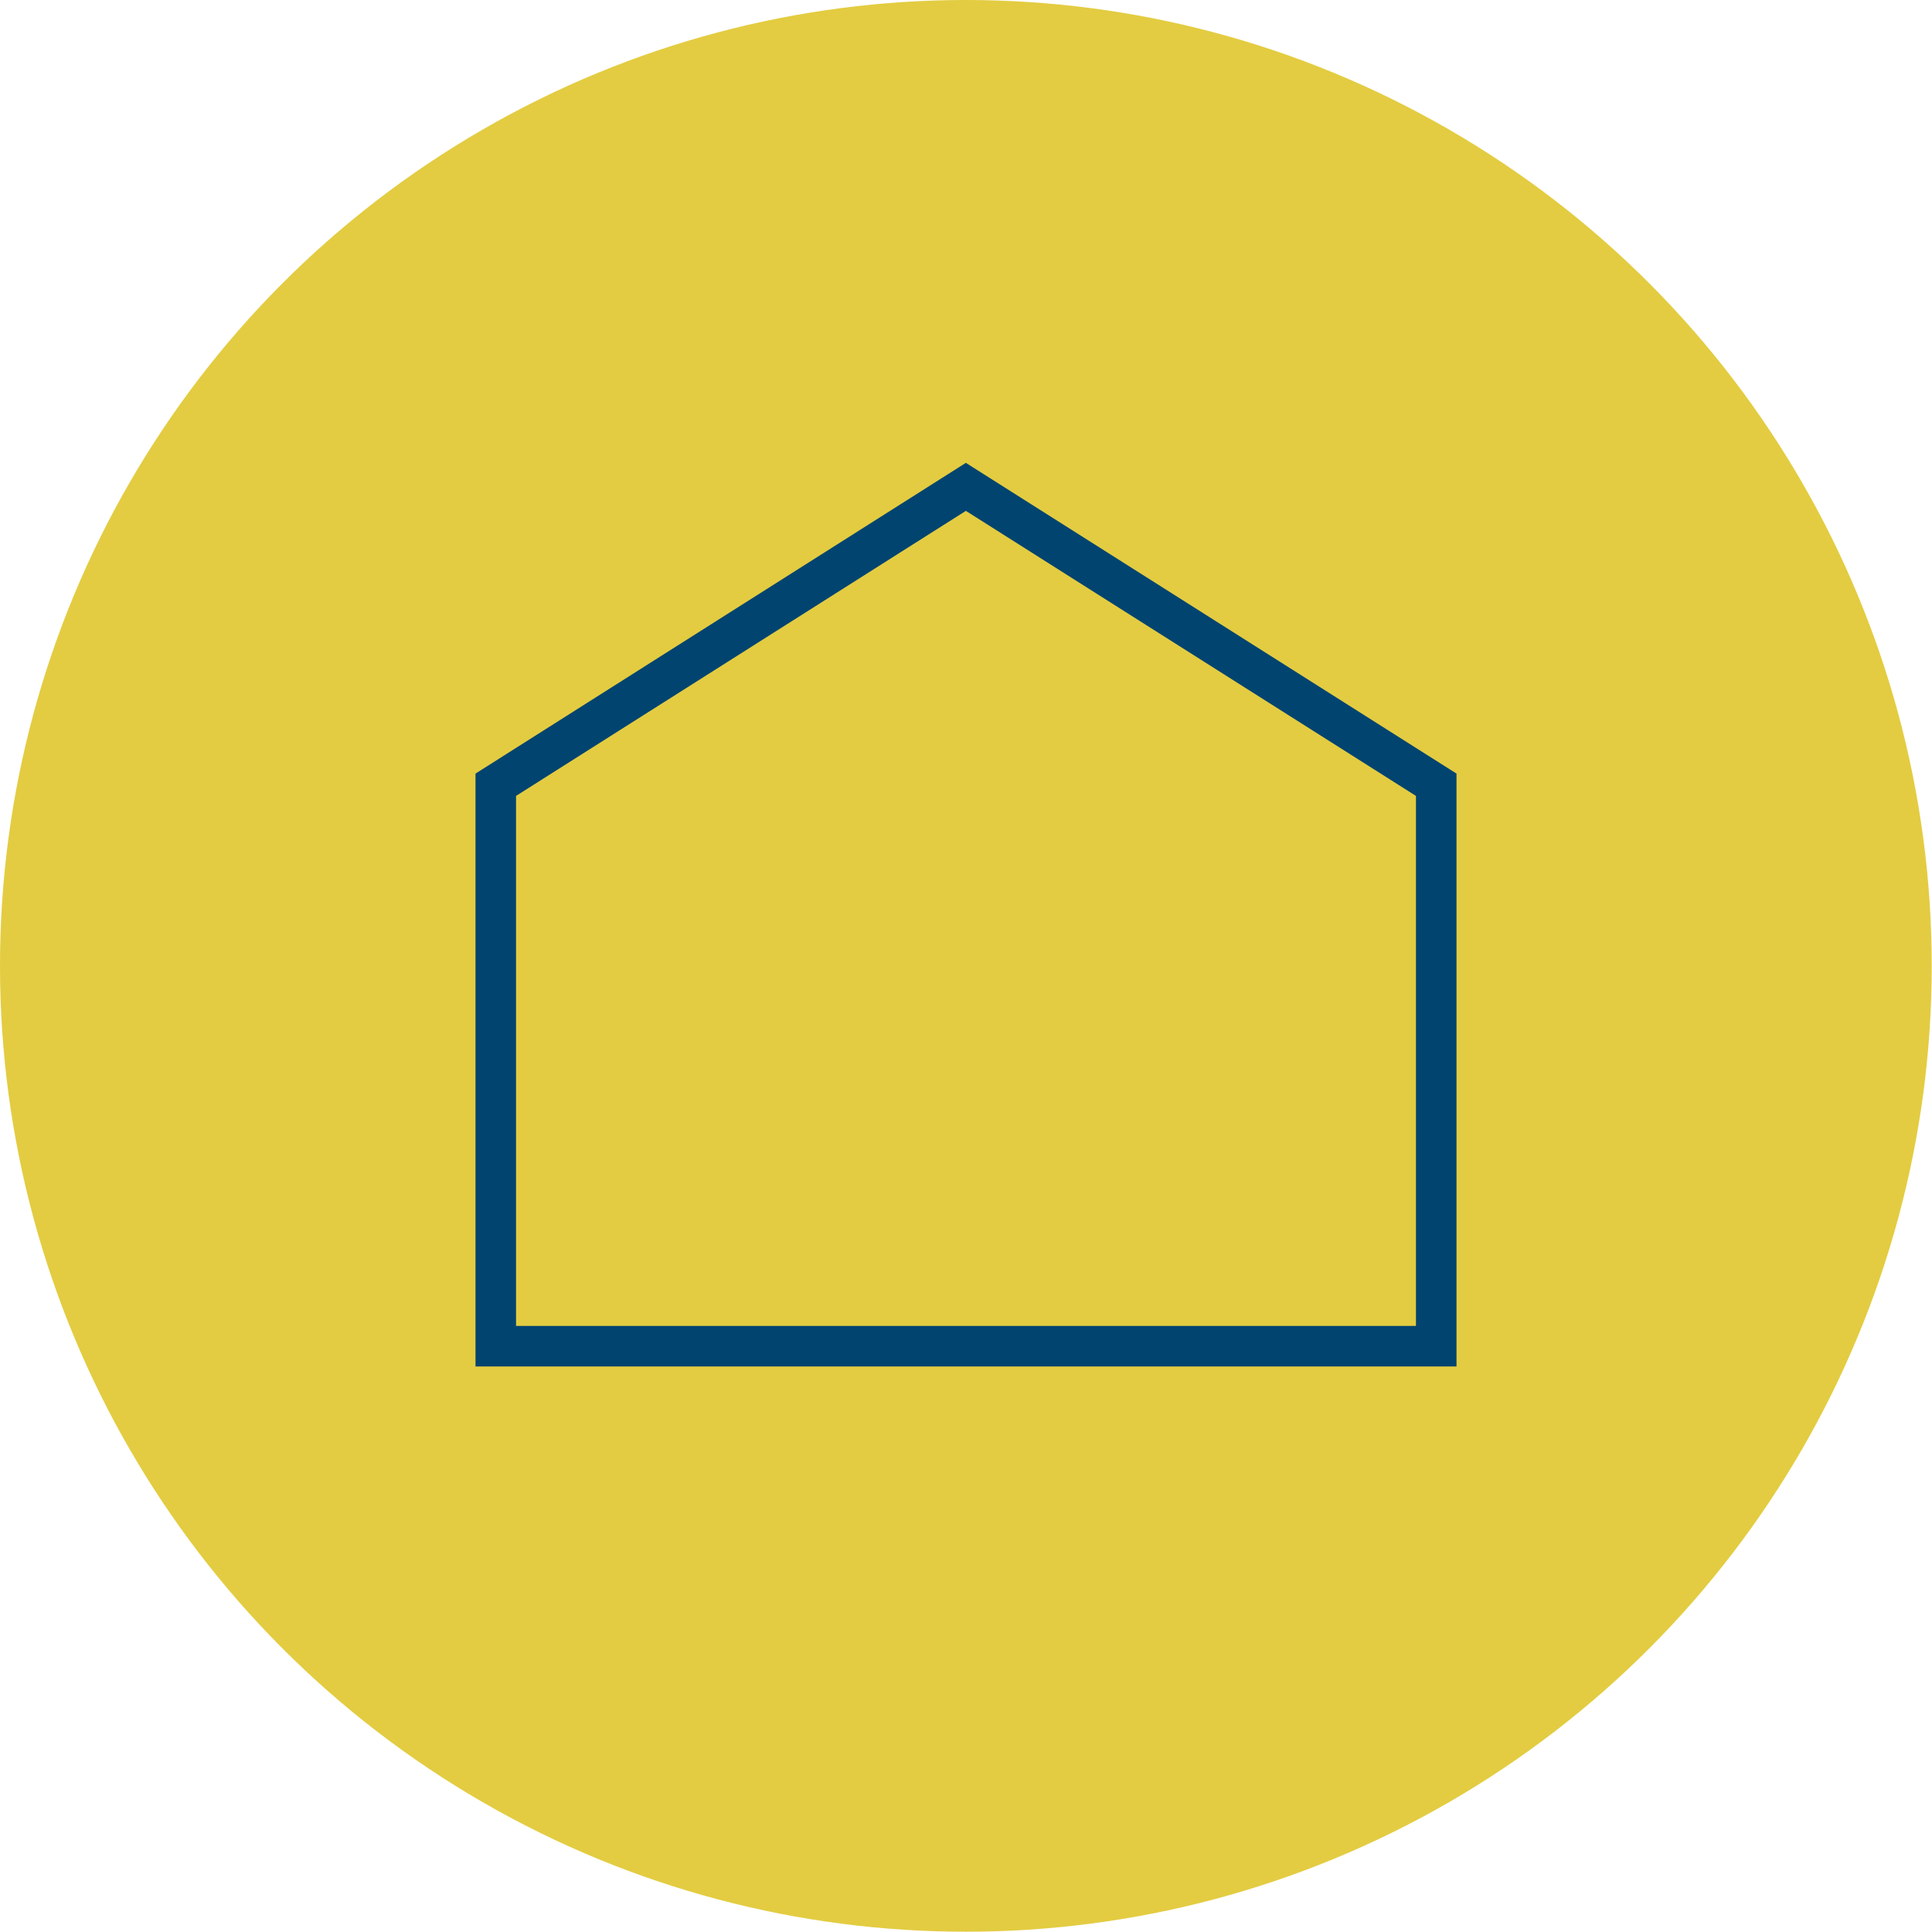
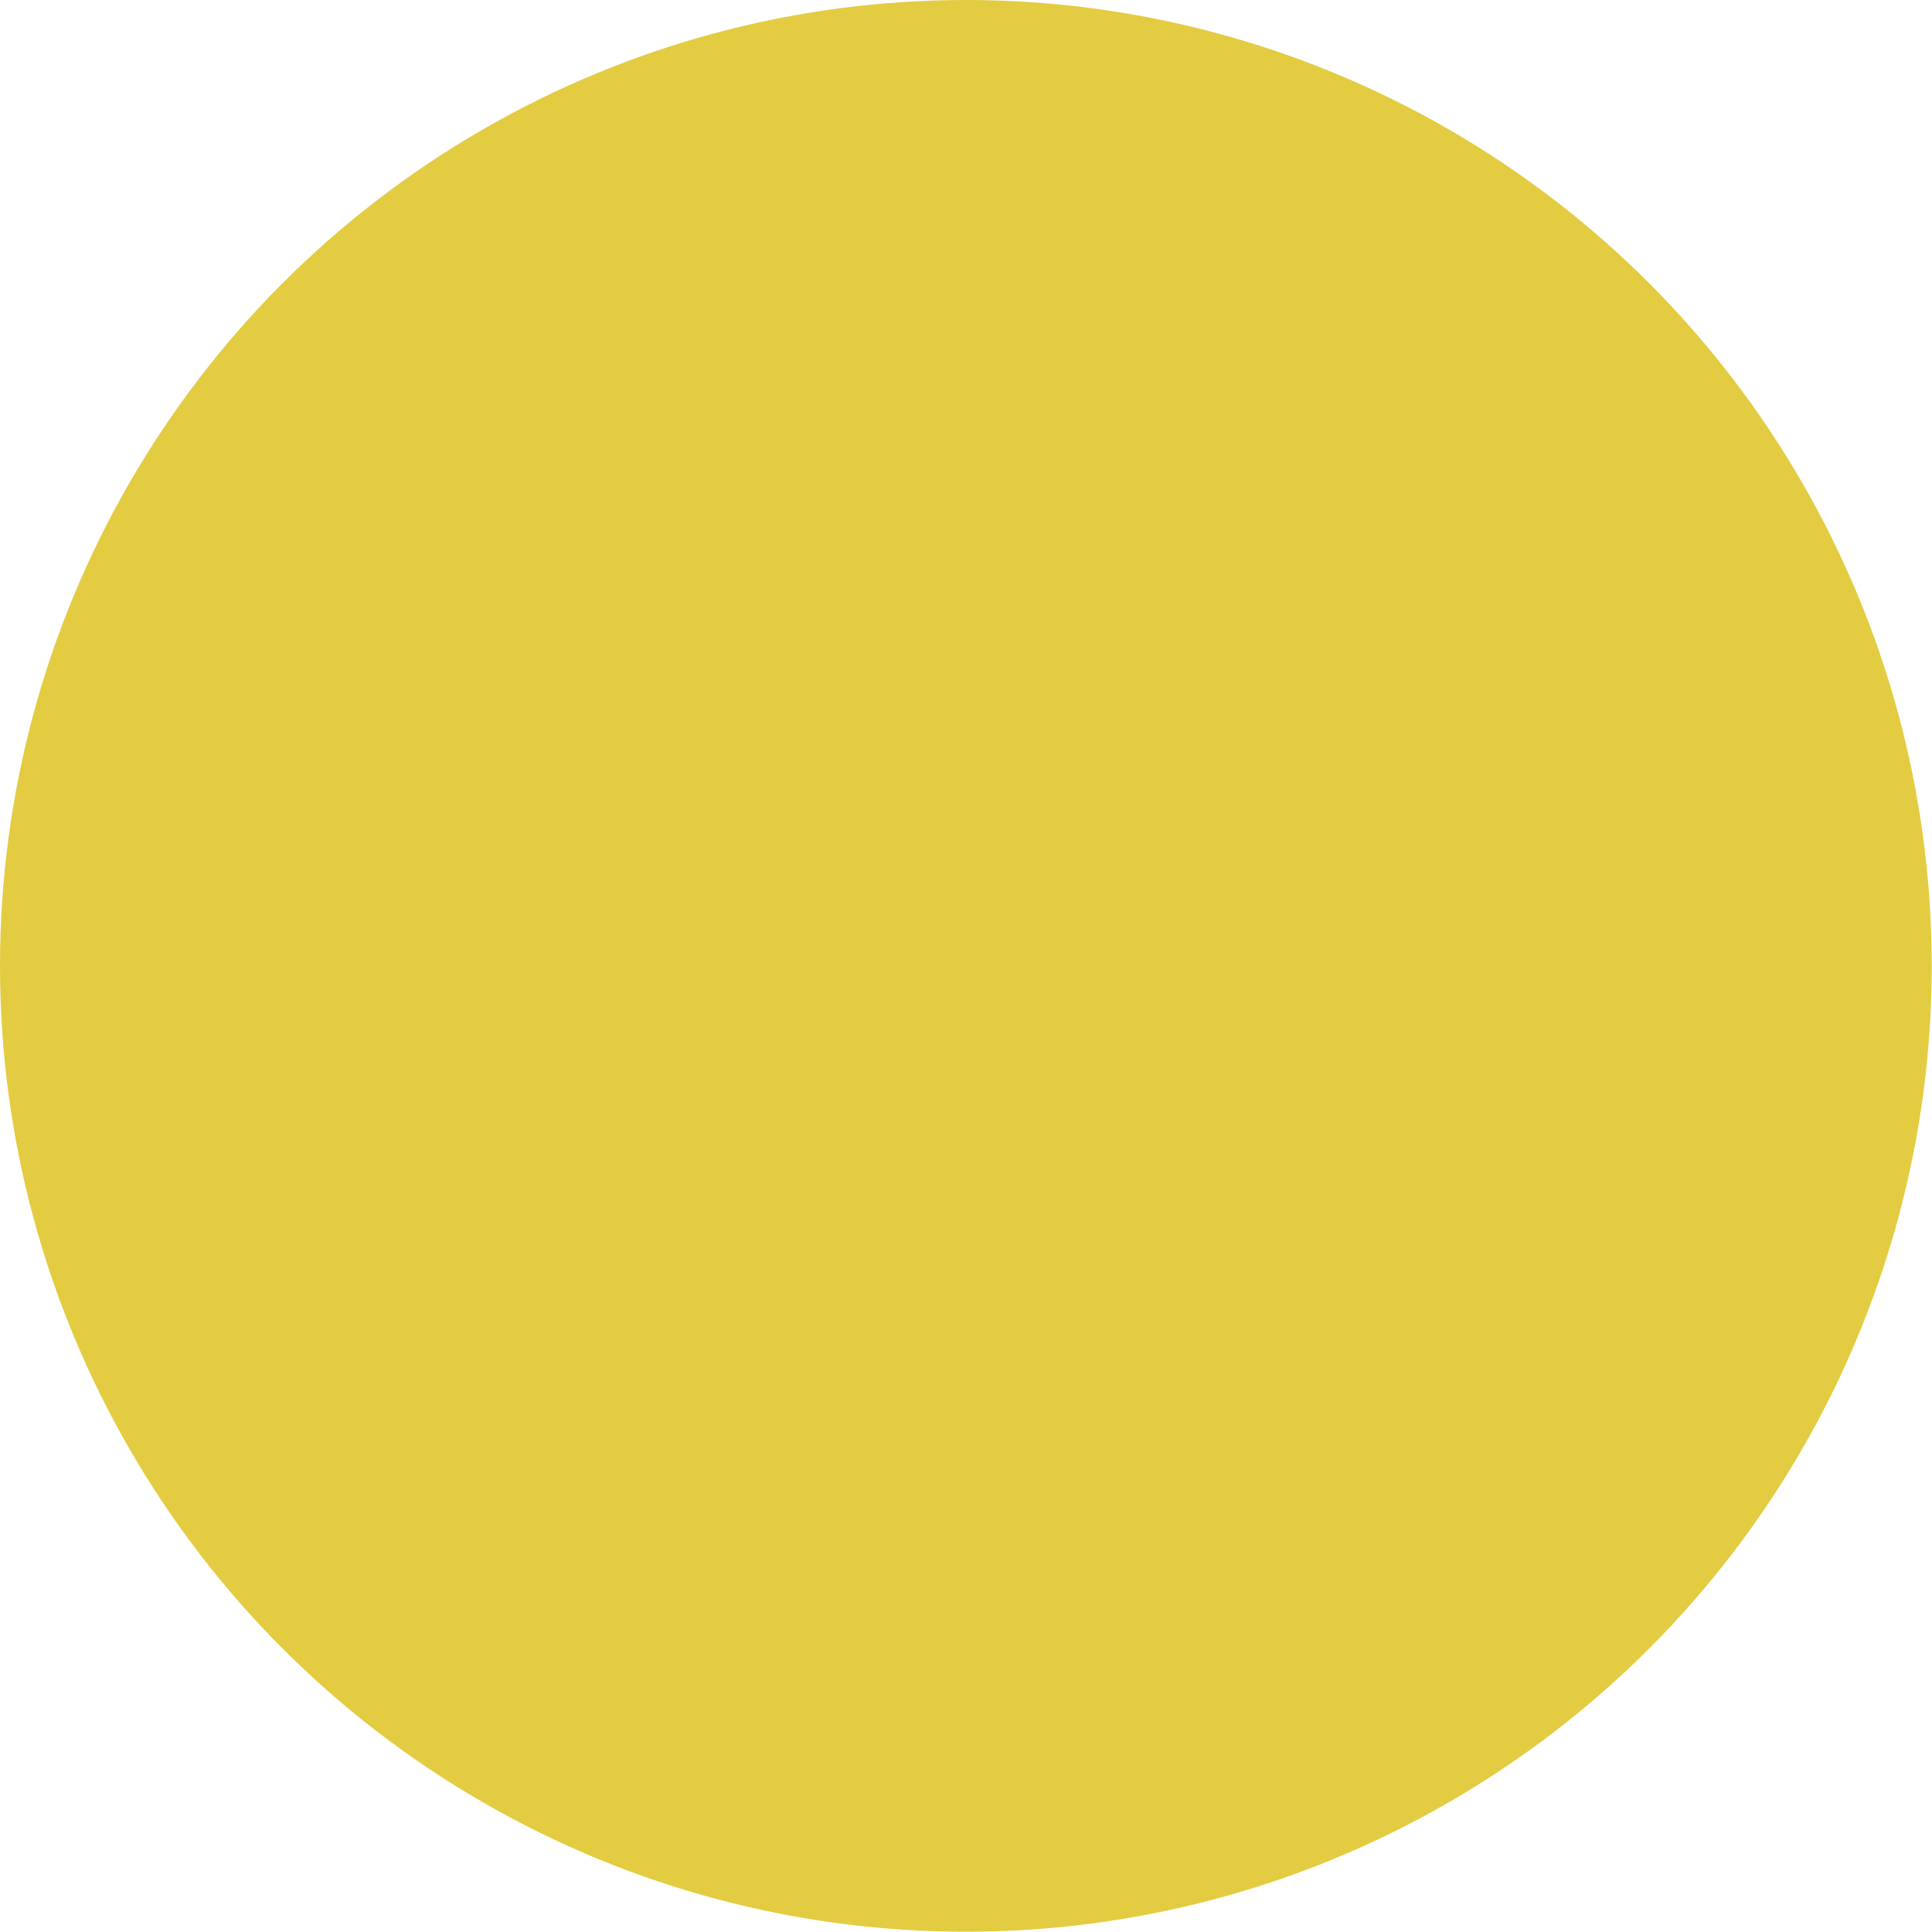
<svg xmlns="http://www.w3.org/2000/svg" id="レイヤー_1" data-name="レイヤー 1" viewBox="0 0 71.47 71.47">
  <defs>
    <style>.cls-1{fill:#e3cc41;}.cls-2{fill:none;stroke:#014470;stroke-miterlimit:10;stroke-width:1.5px;}</style>
  </defs>
  <title>名称未設定-1</title>
  <circle class="cls-1" cx="35.73" cy="35.73" r="35.73" />
-   <polygon class="cls-2" points="18.34 49.8 18.34 29.03 35.73 18.01 53.13 29.03 53.13 49.8 18.34 49.8" />
</svg>